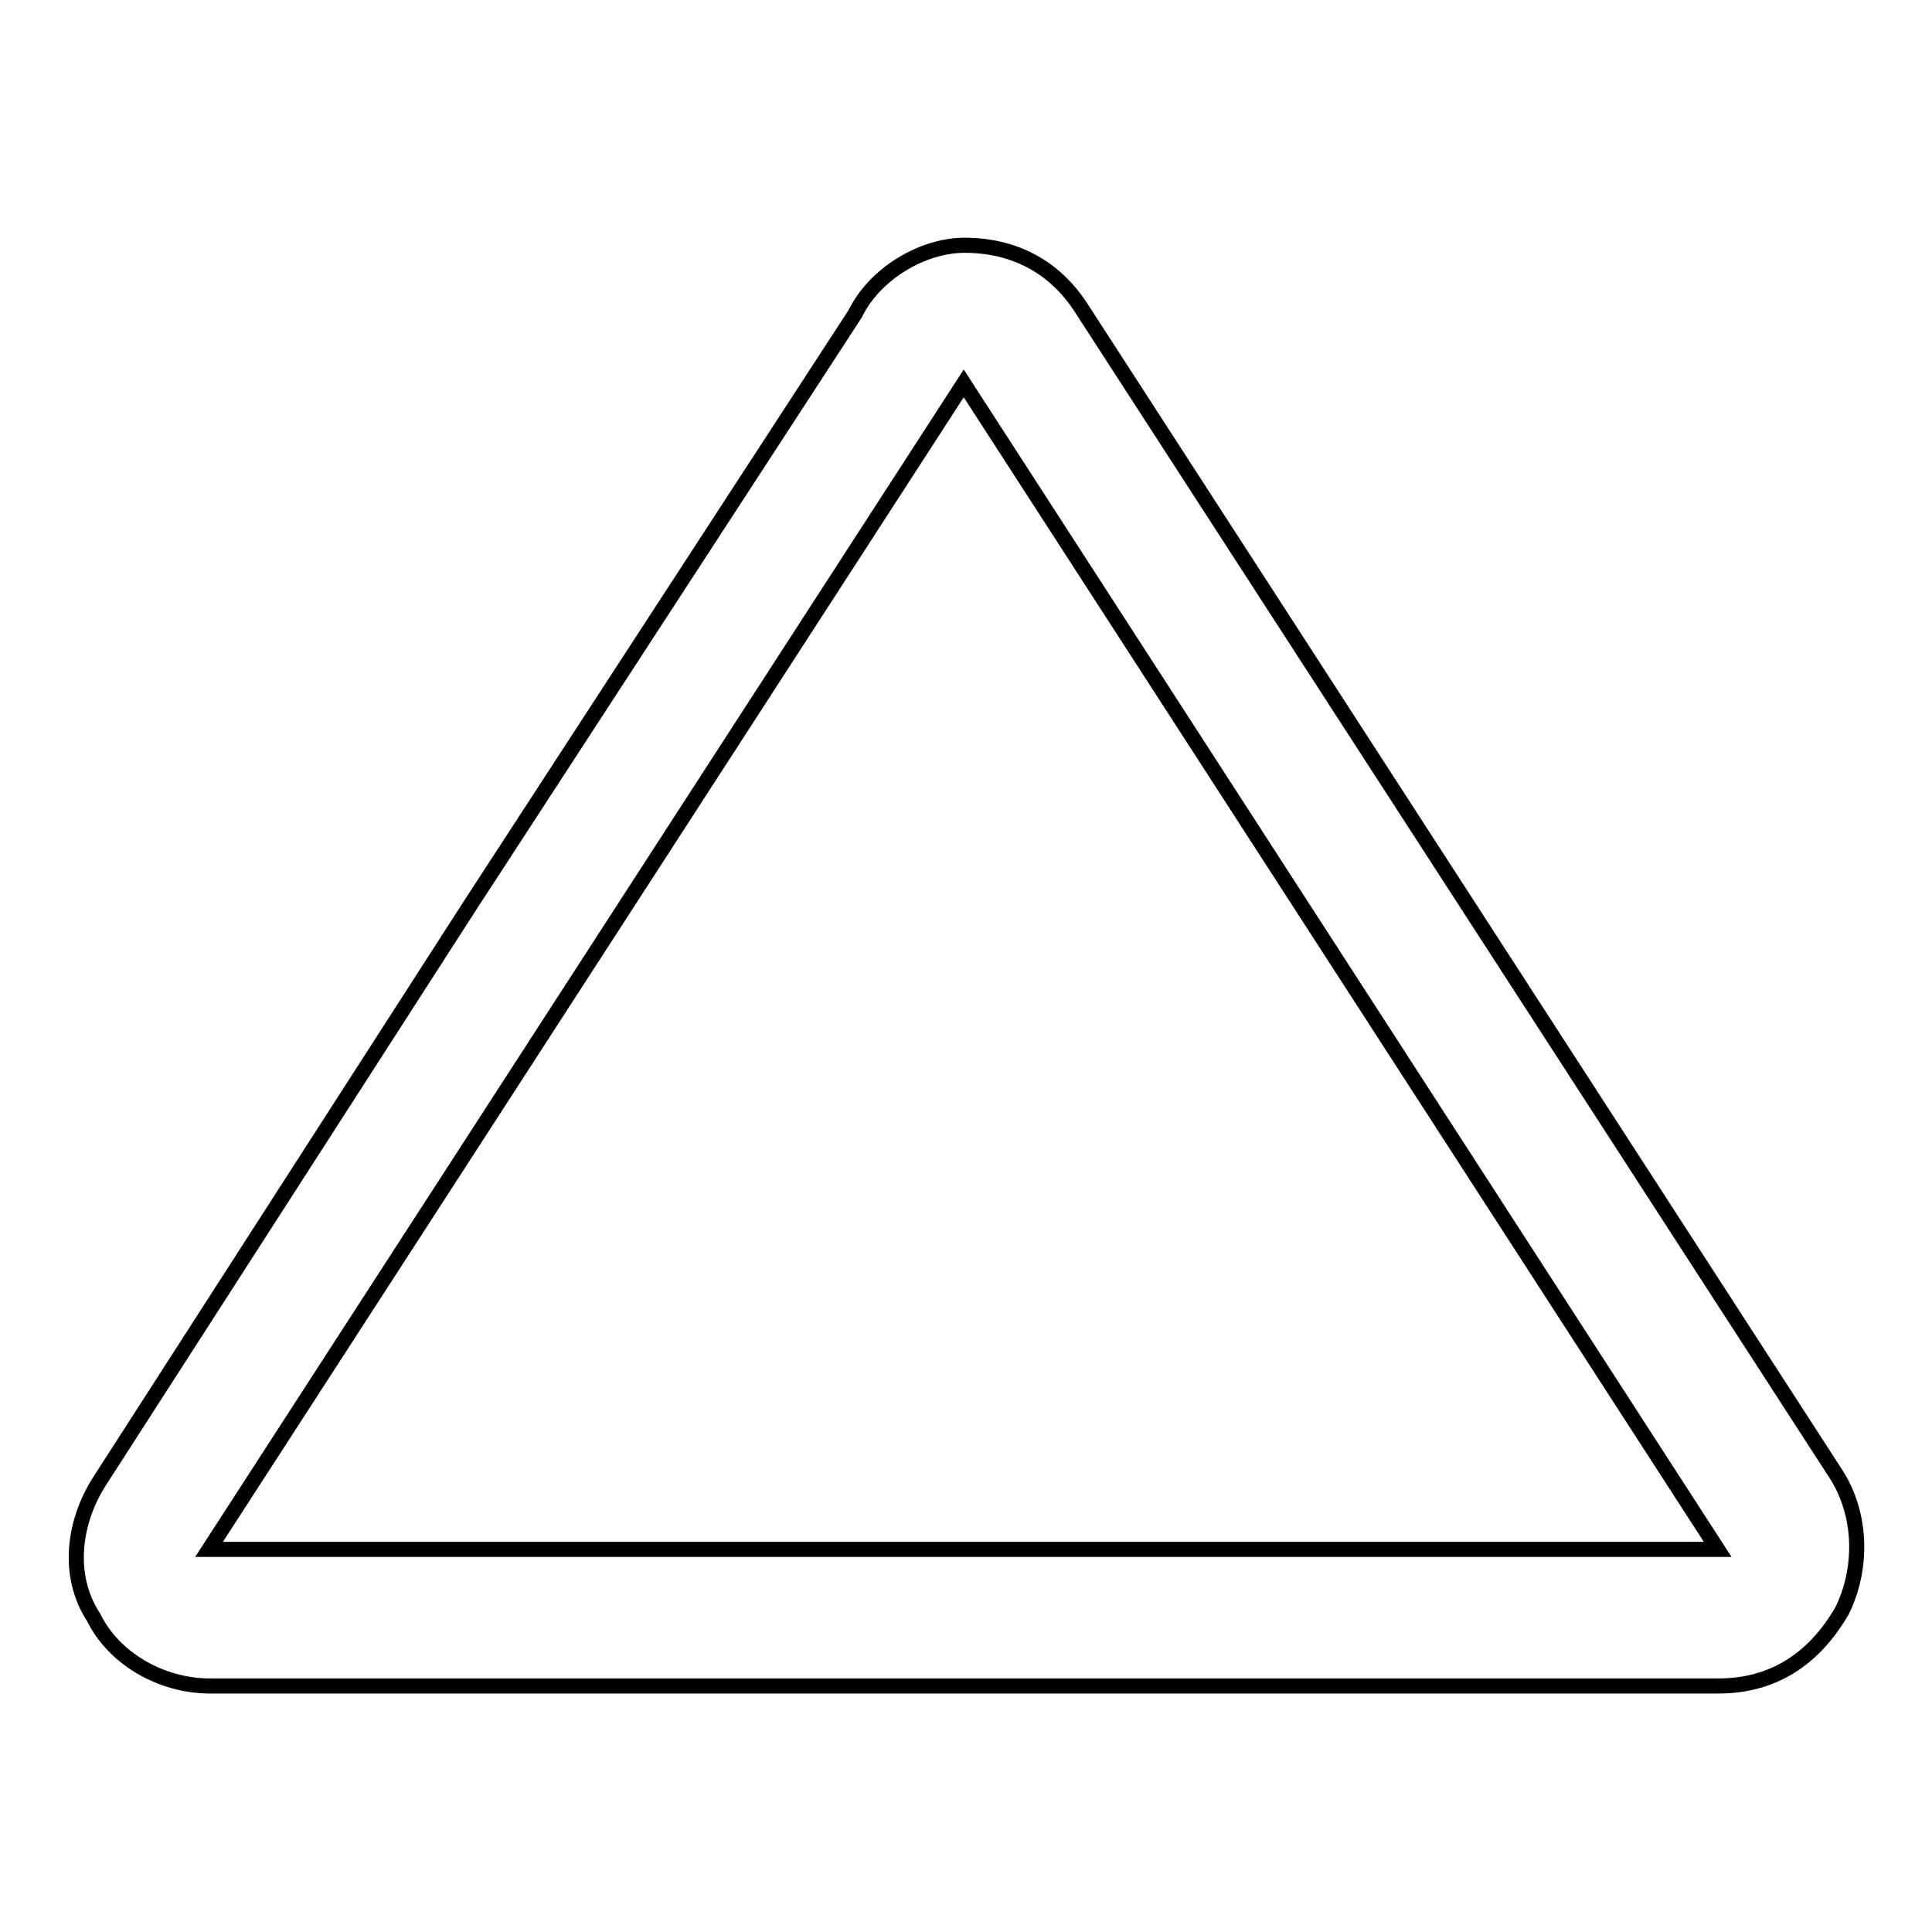
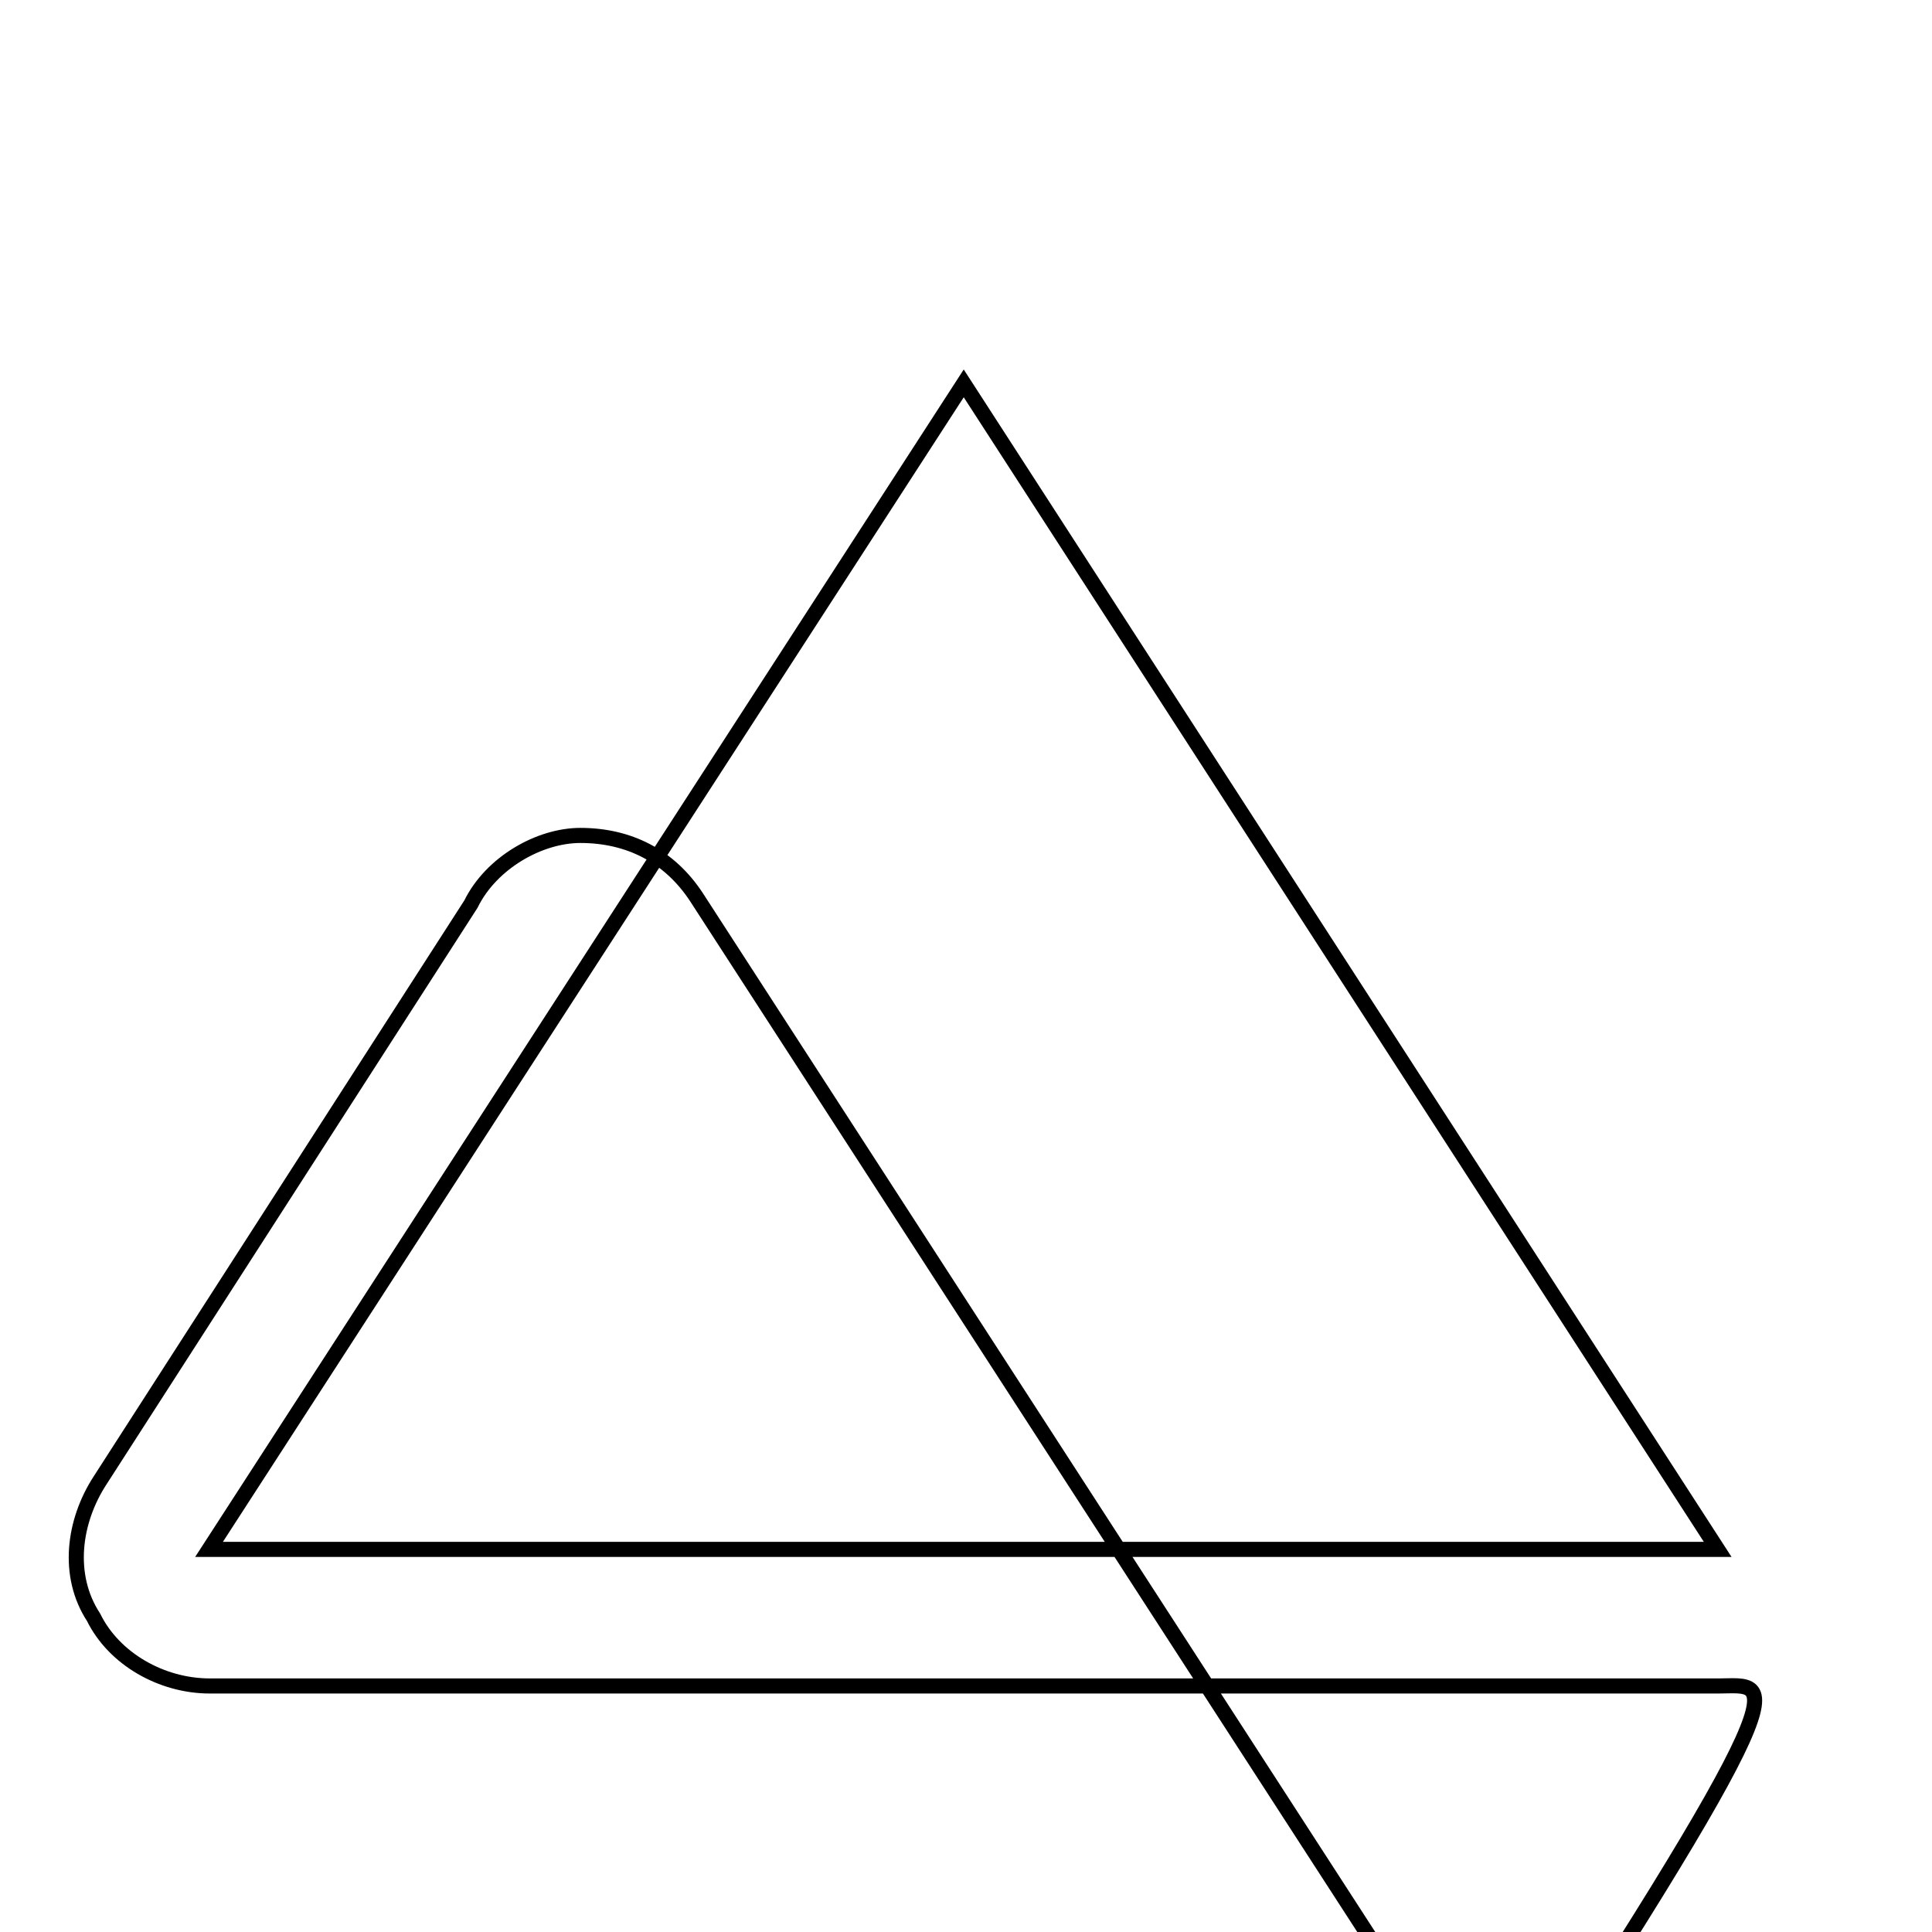
<svg xmlns="http://www.w3.org/2000/svg" version="1.1" x="0px" y="0px" viewBox="0 0 256 256" enable-background="new 0 0 256 256" xml:space="preserve">
  <g>
-     <path stroke-width="2" fill-opacity="0" stroke="#000000" d="M227.7,223.4H27.8c-6.4,0-12.7-3.6-15.4-9.1c-3.6-5.5-2.7-12.7,0.9-18.2l49.1-76.3l50.9-78.2 c2.7-5.5,9.1-9.1,14.5-9.1l0,0c6.4,0,11.8,2.7,15.4,8.2l100,154.5c3.6,5.5,3.6,12.7,0.9,18.2C240.4,219.8,235,223.4,227.7,223.4z  M127.7,50.8l-100,154.5h199.9L127.7,50.8z" />
+     <path stroke-width="2" fill-opacity="0" stroke="#000000" d="M227.7,223.4H27.8c-6.4,0-12.7-3.6-15.4-9.1c-3.6-5.5-2.7-12.7,0.9-18.2l49.1-76.3c2.7-5.5,9.1-9.1,14.5-9.1l0,0c6.4,0,11.8,2.7,15.4,8.2l100,154.5c3.6,5.5,3.6,12.7,0.9,18.2C240.4,219.8,235,223.4,227.7,223.4z  M127.7,50.8l-100,154.5h199.9L127.7,50.8z" />
  </g>
</svg>